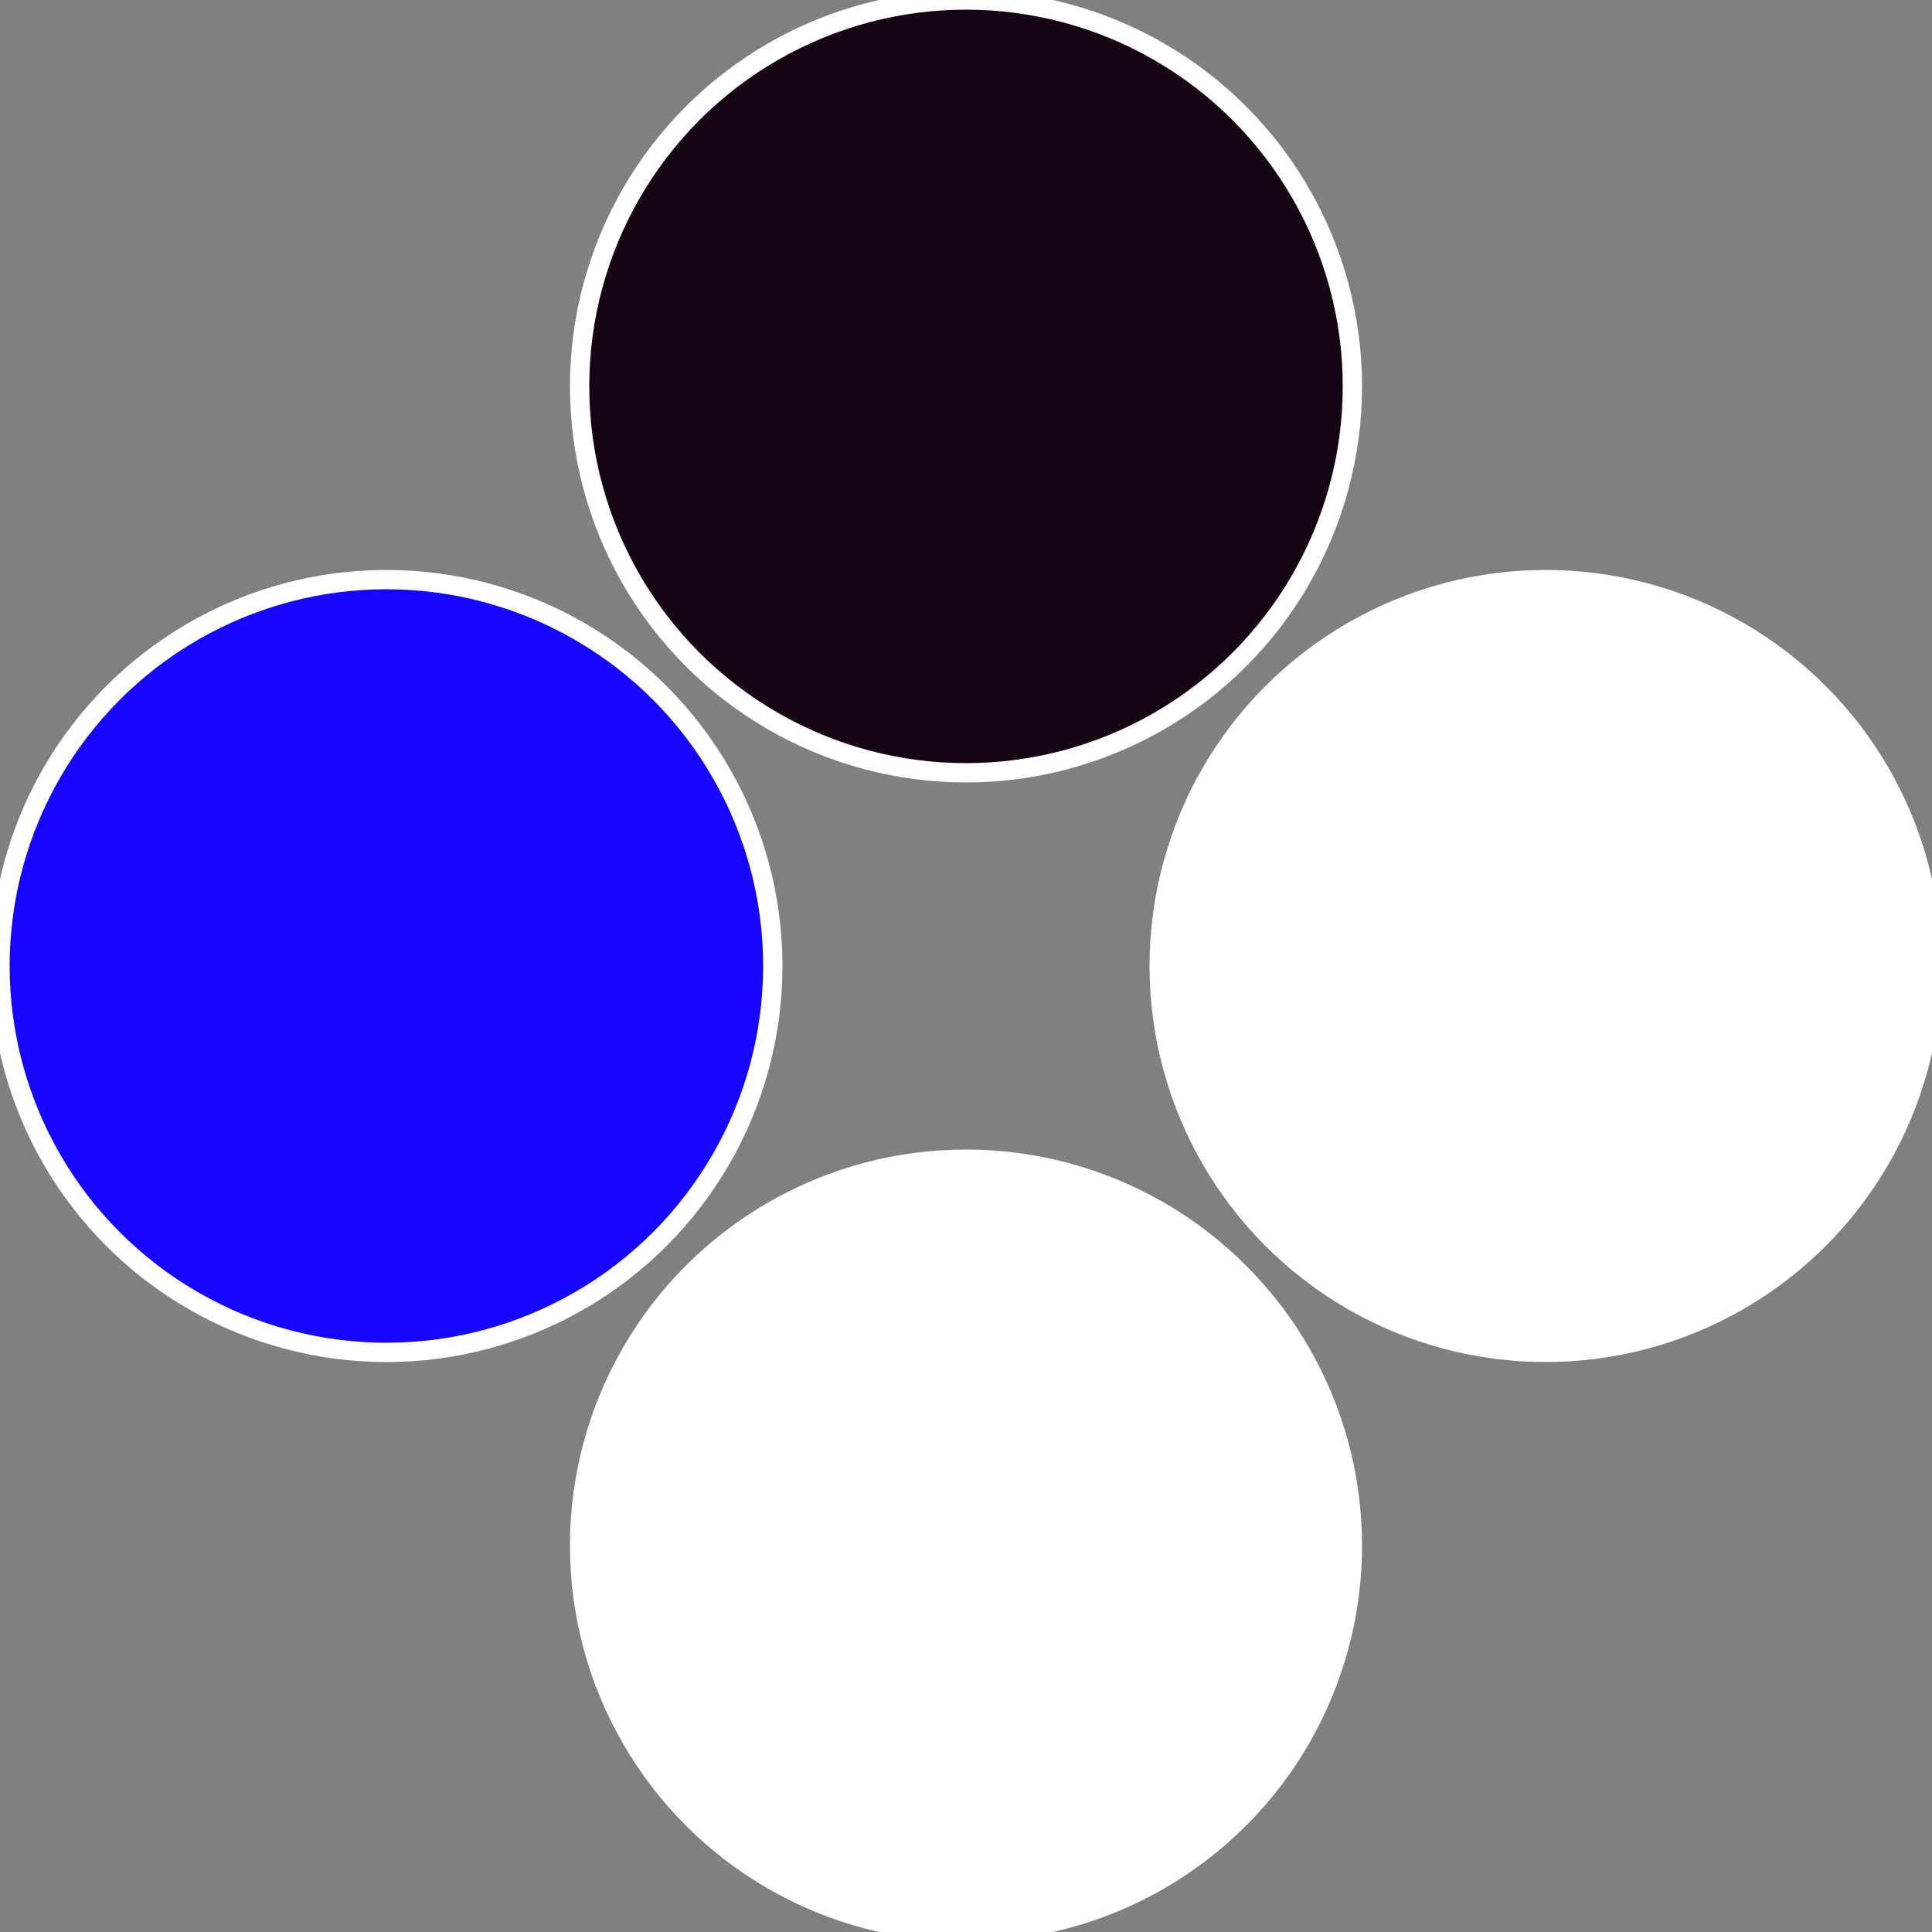
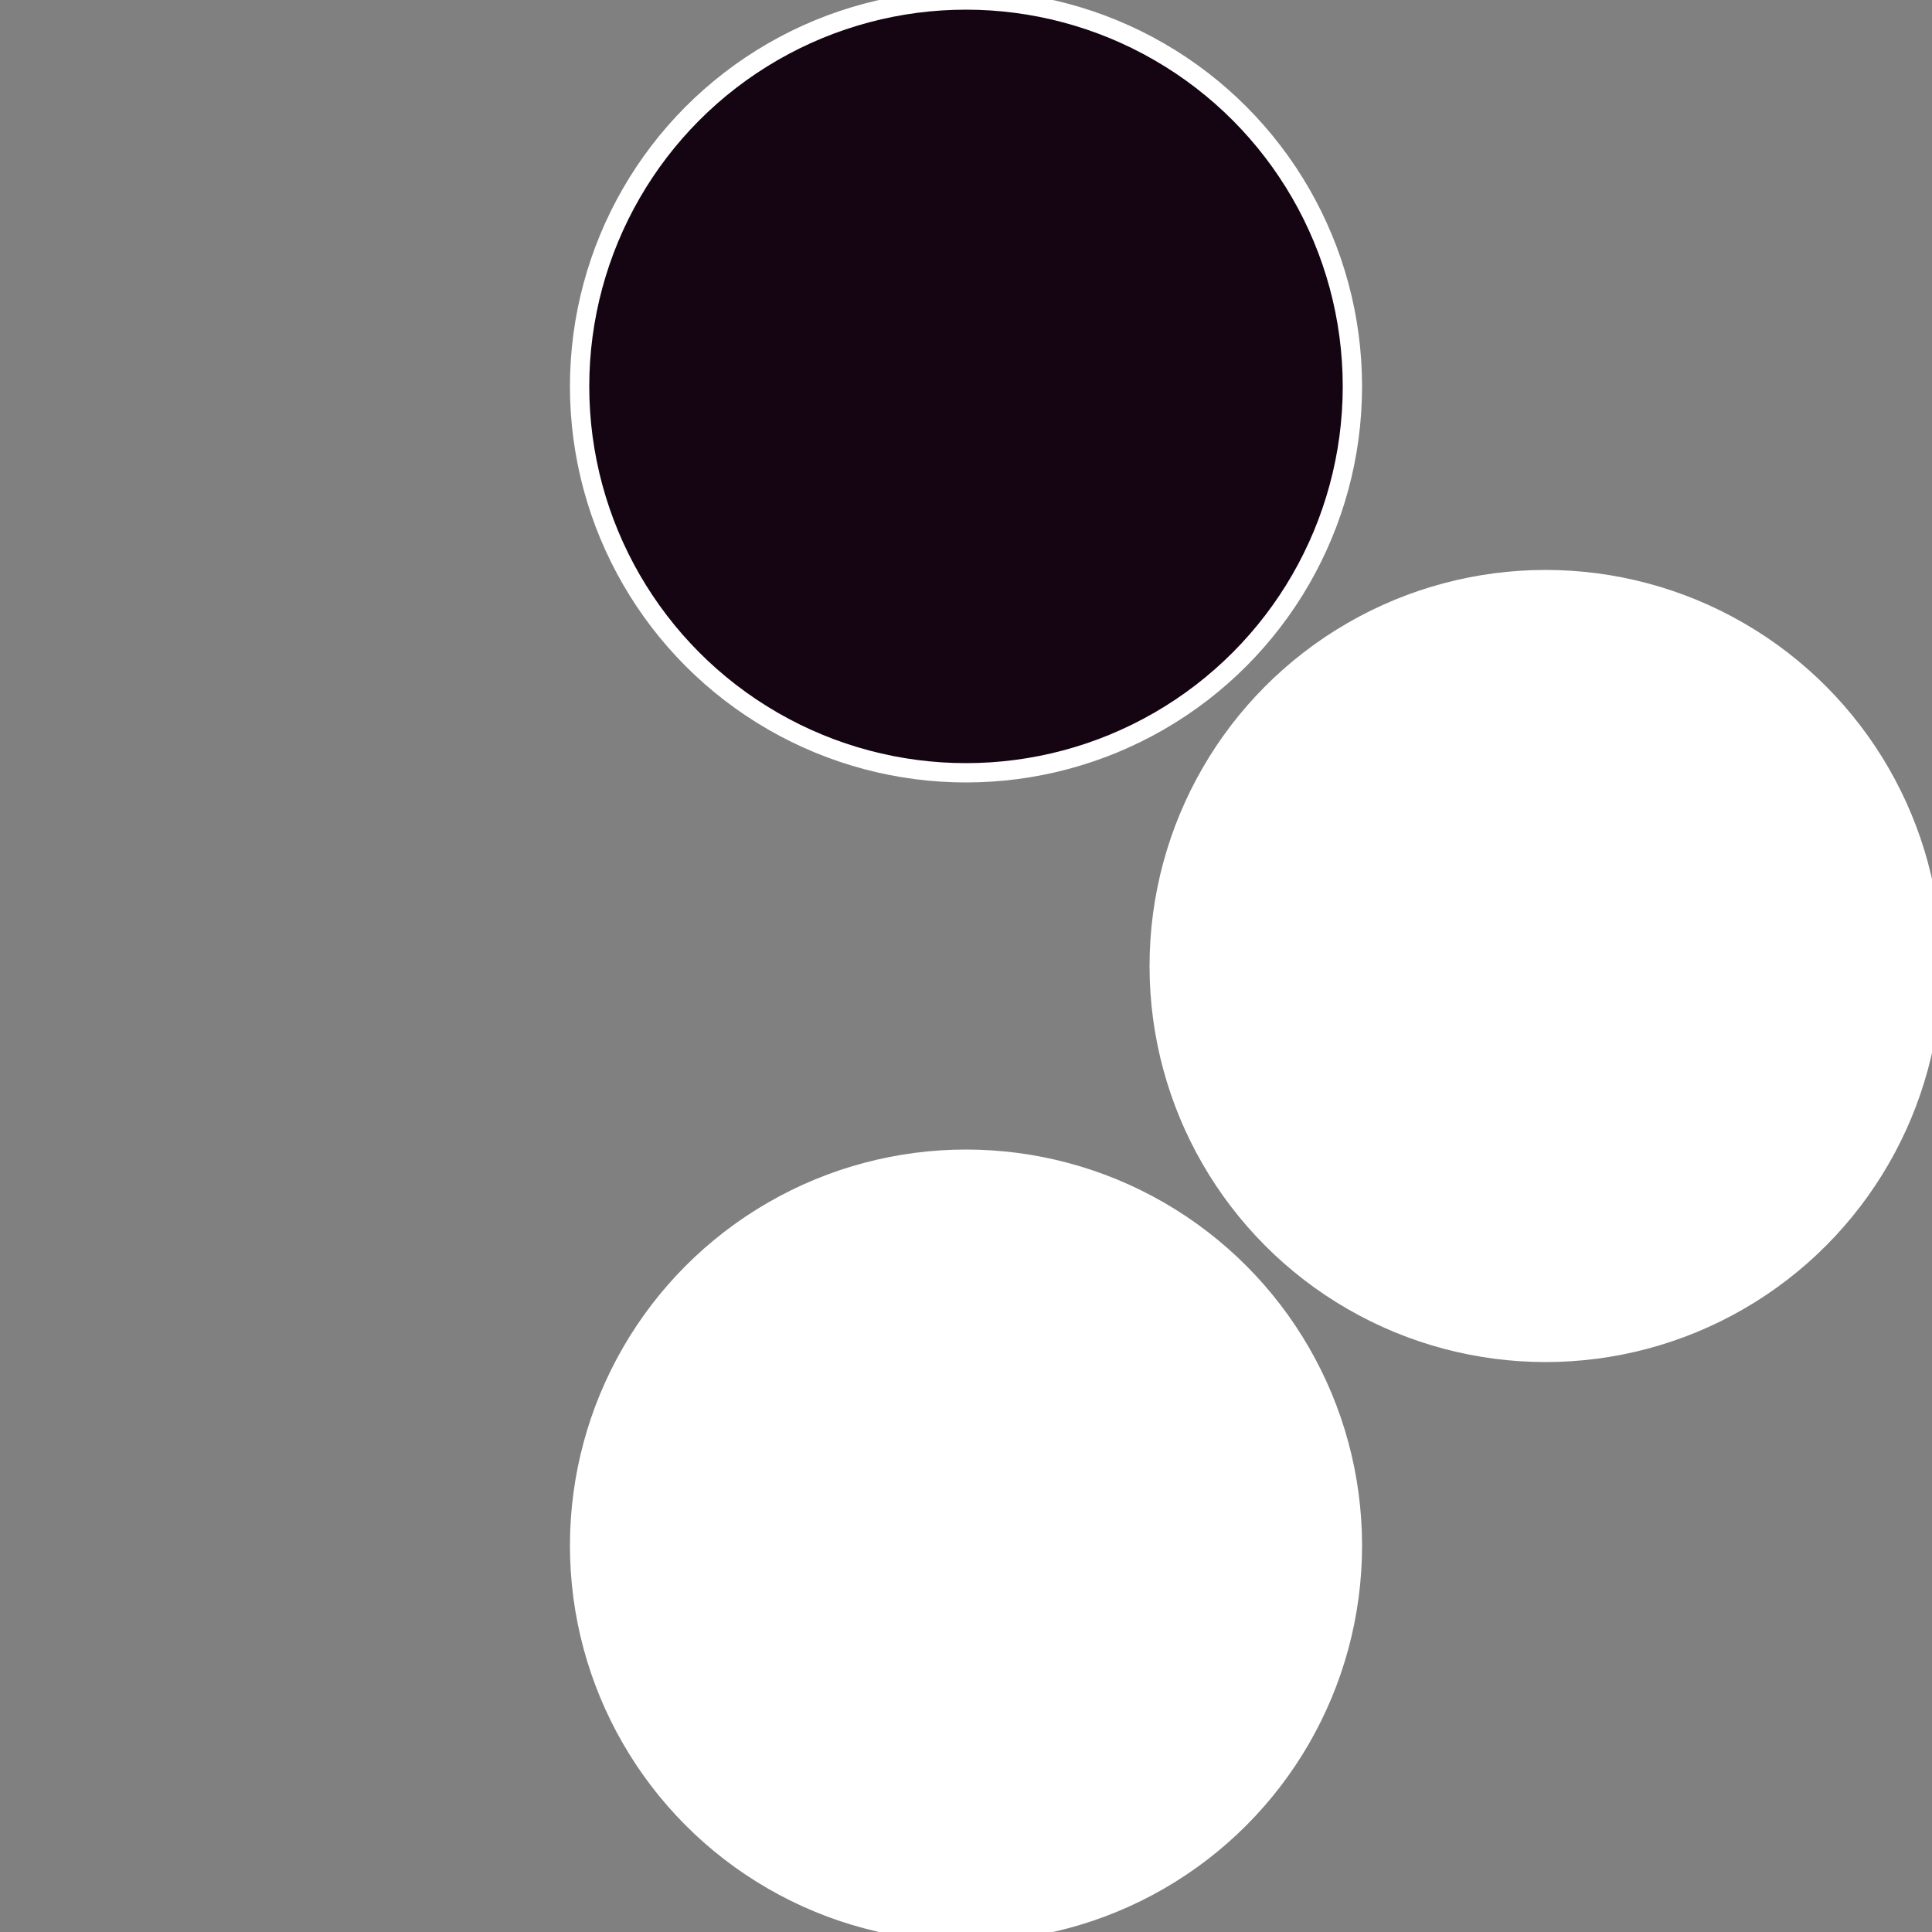
<svg xmlns="http://www.w3.org/2000/svg" width="500" height="500" viewBox="-1 -1 2 2">
  <rect x="-1" y="-1" width="2" height="2" fill="#808080" stroke="none" />
  <circle cx="0.6" cy="0" r="0.4" fill="#ffffffffffffebf6150513a7" stroke="#fff" stroke-width="1%" />
  <circle cx="3.6739403974421E-17" cy="0.6" r="0.4" fill="#ffffffffffffebf6ffffffffffffed541505" stroke="#fff" stroke-width="1%" />
-   <circle cx="-0.6" cy="7.3478807948841E-17" r="0.4" fill="#1505ffffffffffffebf6ffffffffffffed54" stroke="#fff" stroke-width="1%" />
  <circle cx="-1.1021821192326E-16" cy="-0.6" r="0.4" fill="#150513a7ffffffffffffebf6" stroke="#fff" stroke-width="1%" />
</svg>